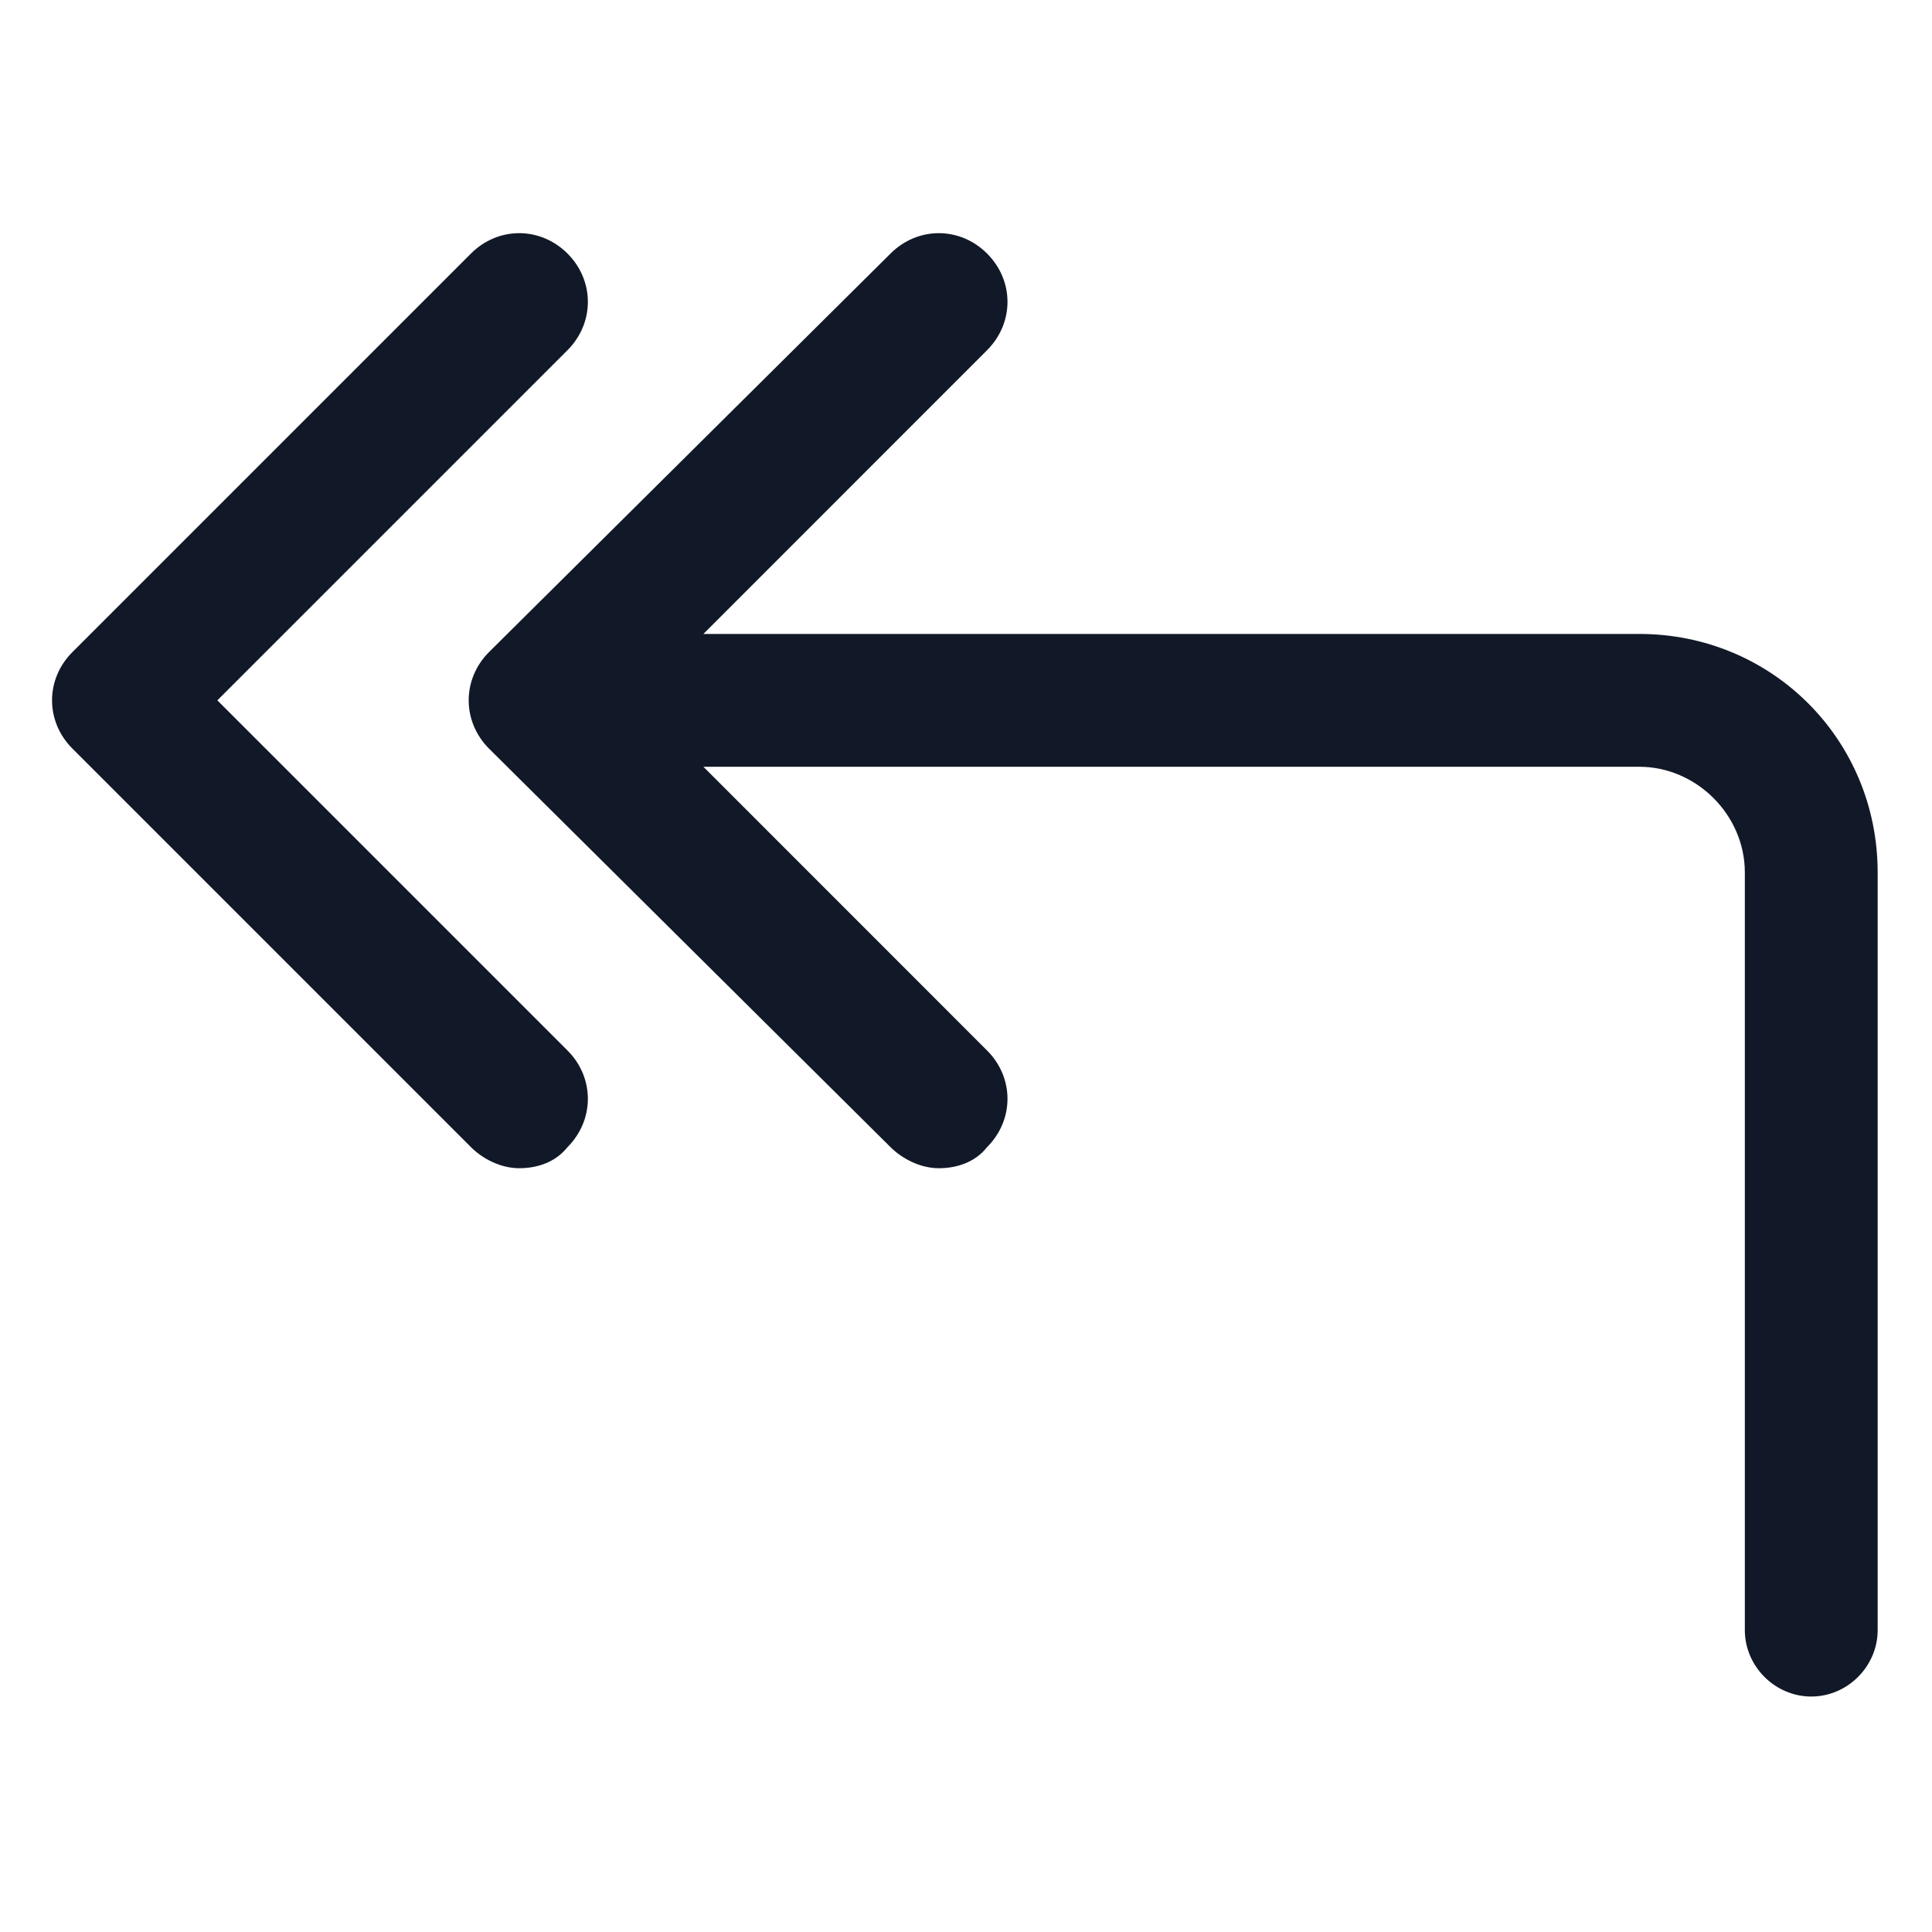
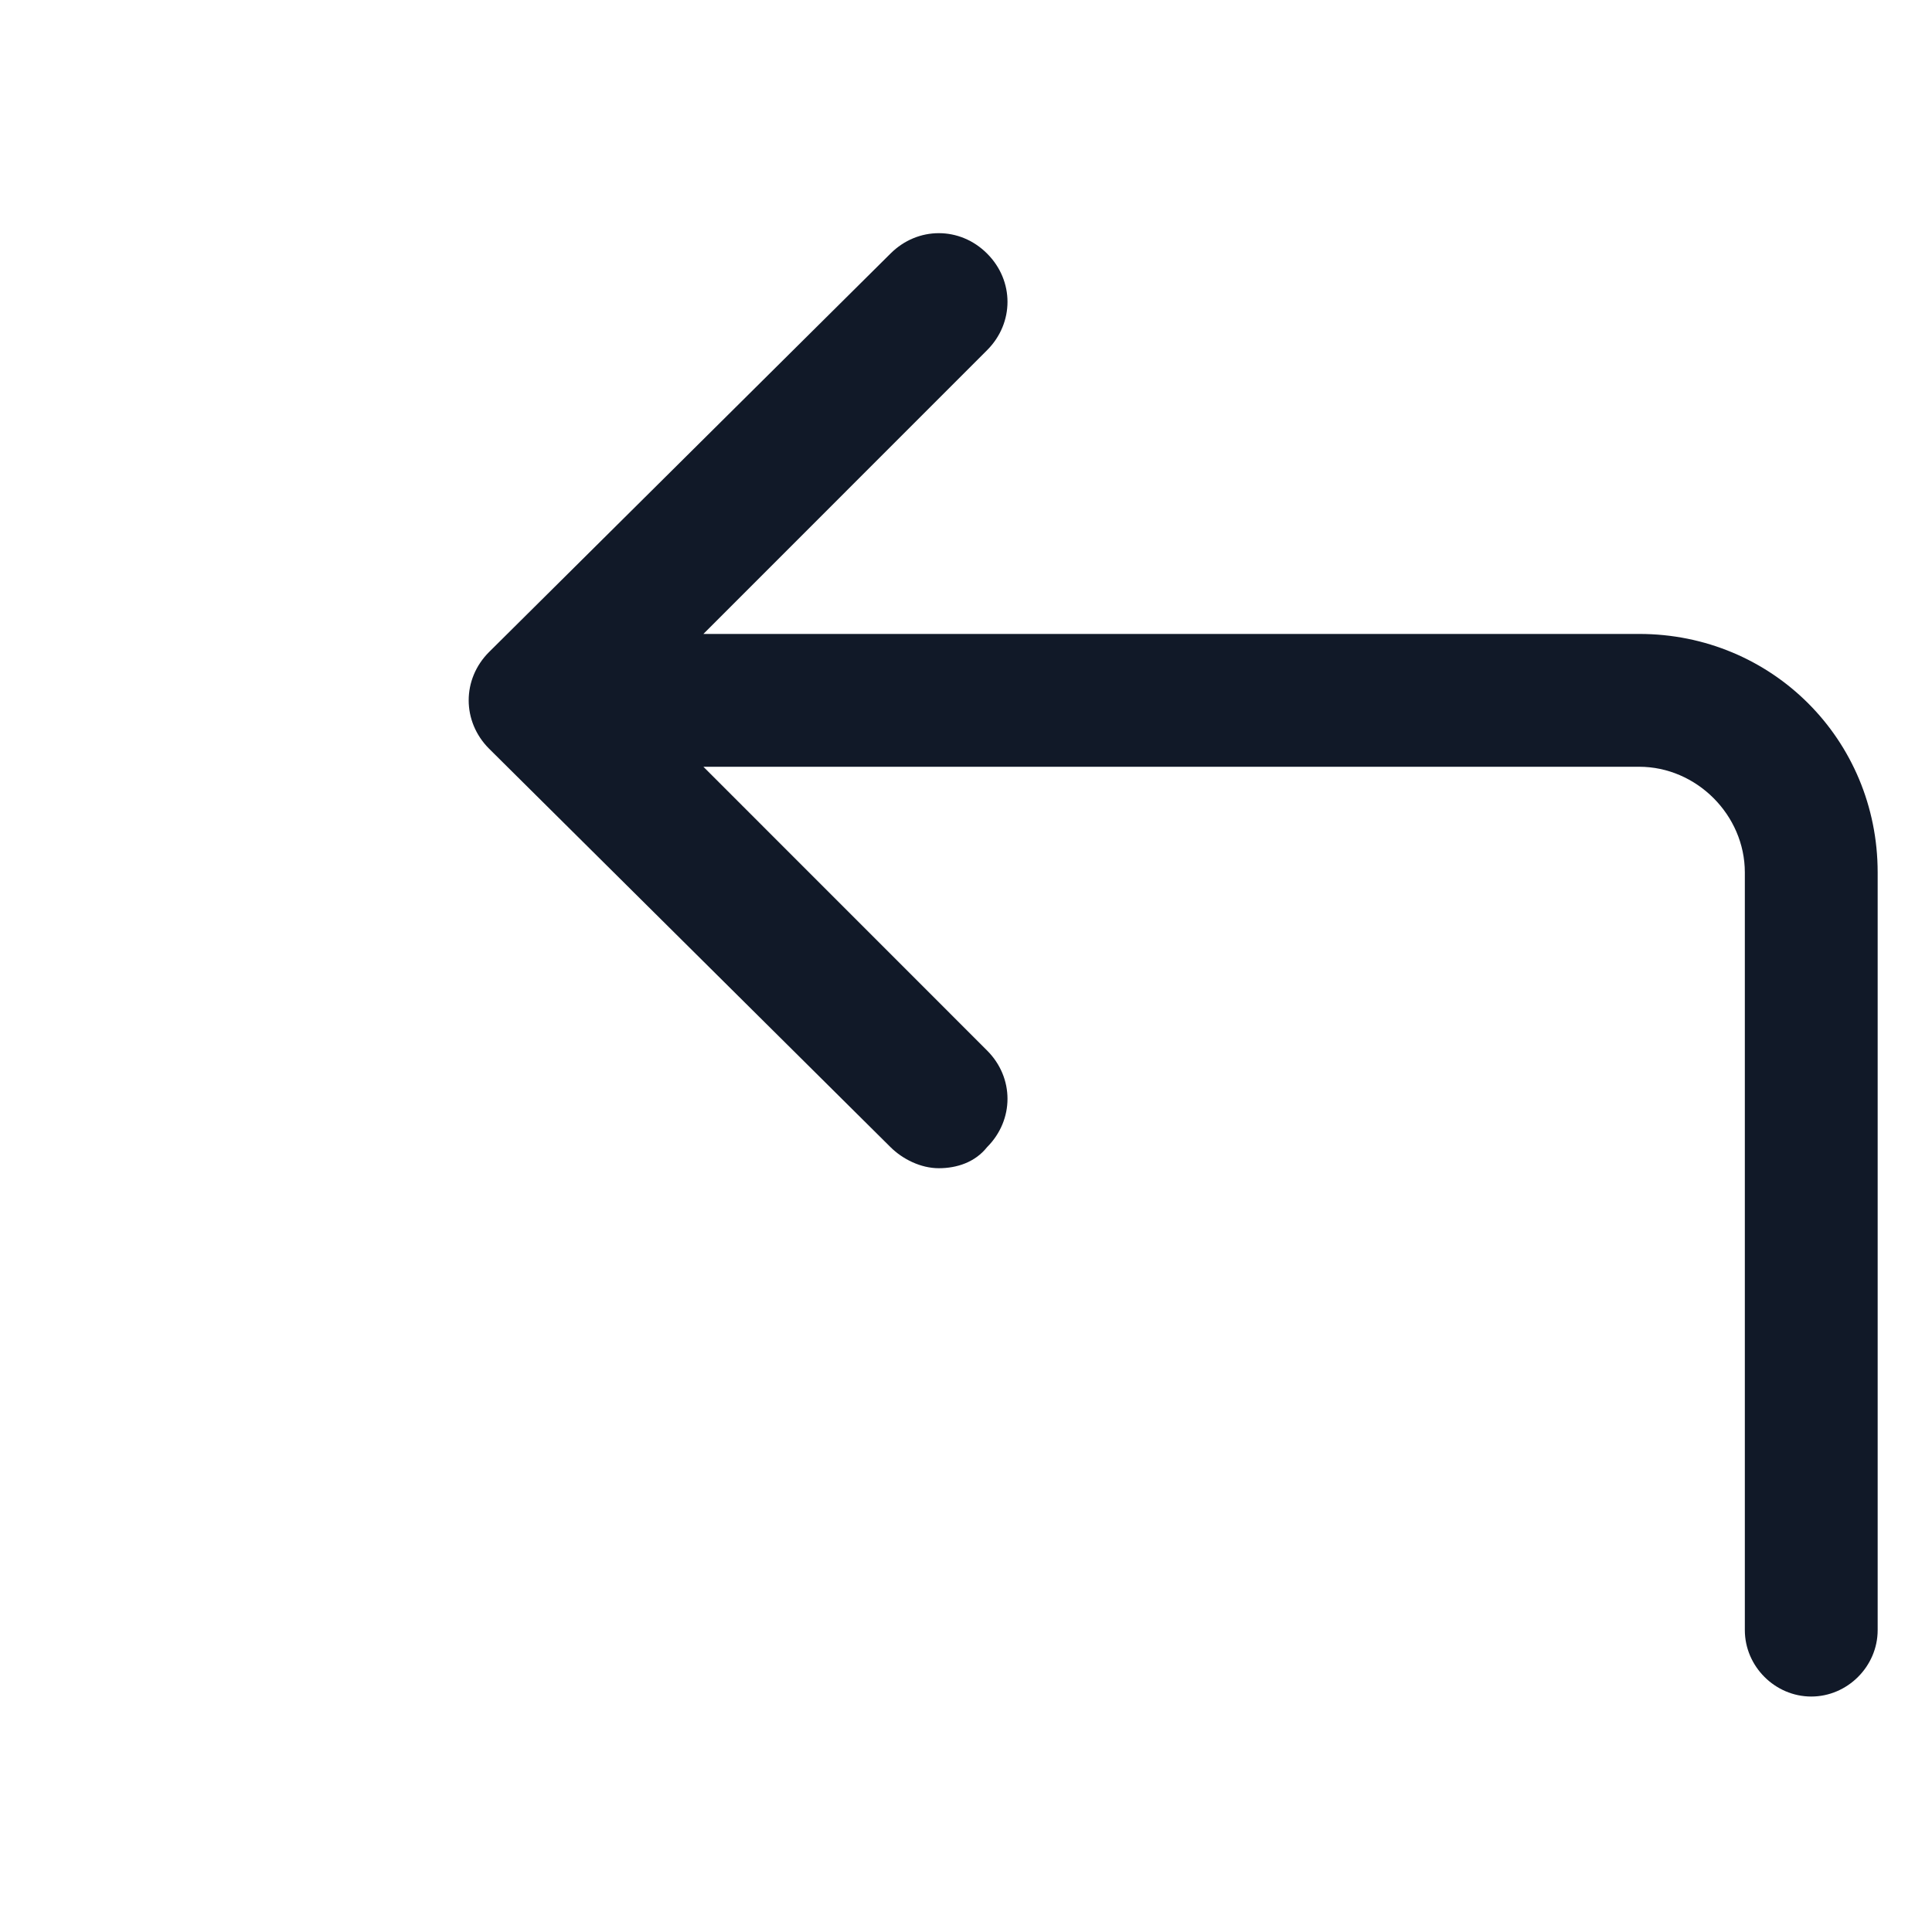
<svg xmlns="http://www.w3.org/2000/svg" width="24" height="24" viewBox="0 0 24 24" fill="none">
  <path d="M20.363 7.875H8.738L12.262 4.35C12.6 4.012 12.6 3.487 12.262 3.15C11.925 2.812 11.4 2.812 11.062 3.15L6.075 8.1C5.738 8.437 5.738 8.962 6.075 9.3L11.062 14.25C11.213 14.4 11.438 14.512 11.662 14.512C11.887 14.512 12.113 14.438 12.262 14.25C12.6 13.912 12.6 13.387 12.262 13.05L8.738 9.525H20.363C21.075 9.525 21.675 10.125 21.675 10.838V20.25C21.675 20.7 22.05 21.075 22.5 21.075C22.95 21.075 23.325 20.7 23.325 20.25V10.838C23.325 9.187 22.012 7.875 20.363 7.875Z" fill="#111928" />
-   <path d="M2.7 8.7L7.05 4.35C7.387 4.012 7.387 3.487 7.05 3.15C6.712 2.812 6.187 2.812 5.85 3.15L0.9 8.1C0.562 8.437 0.562 8.962 0.9 9.3L5.85 14.25C6 14.4 6.225 14.512 6.45 14.512C6.675 14.512 6.9 14.438 7.05 14.25C7.387 13.912 7.387 13.387 7.05 13.05L2.7 8.7Z" fill="#111928" />
</svg>